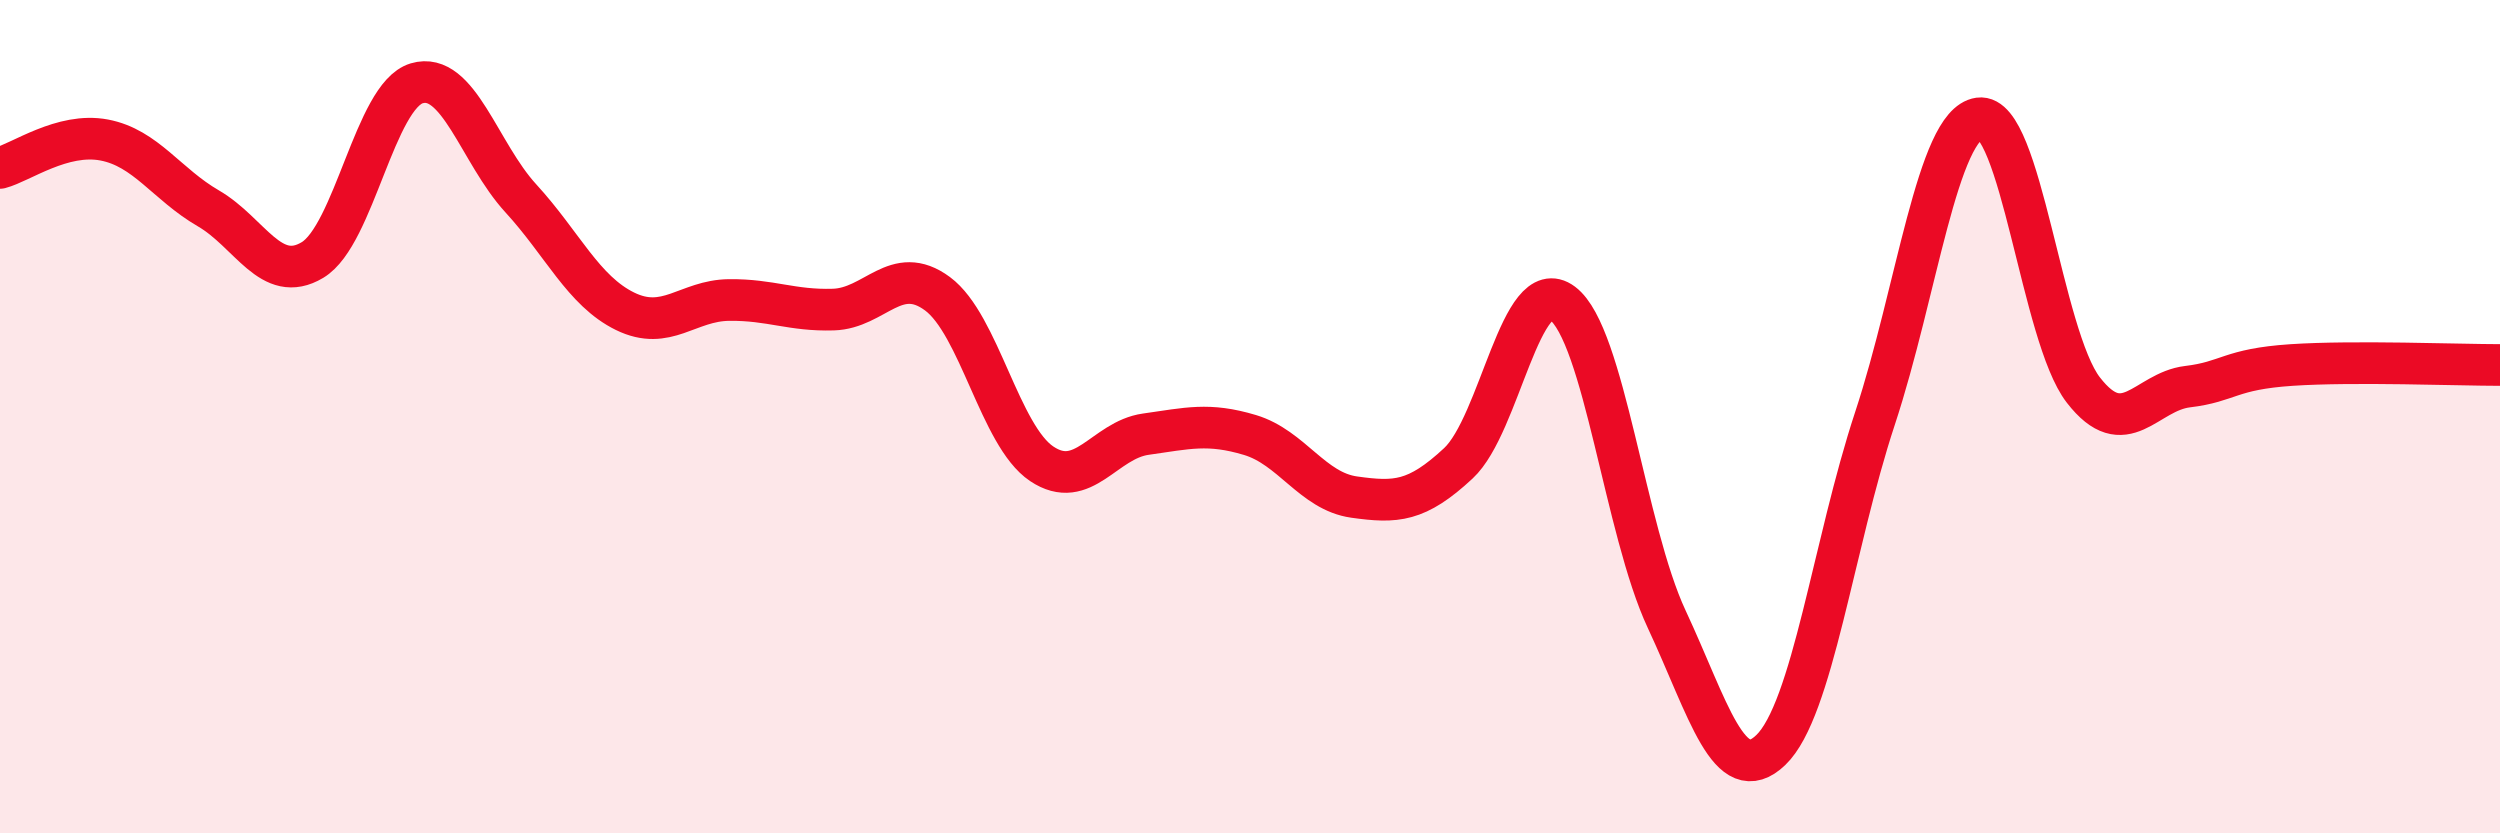
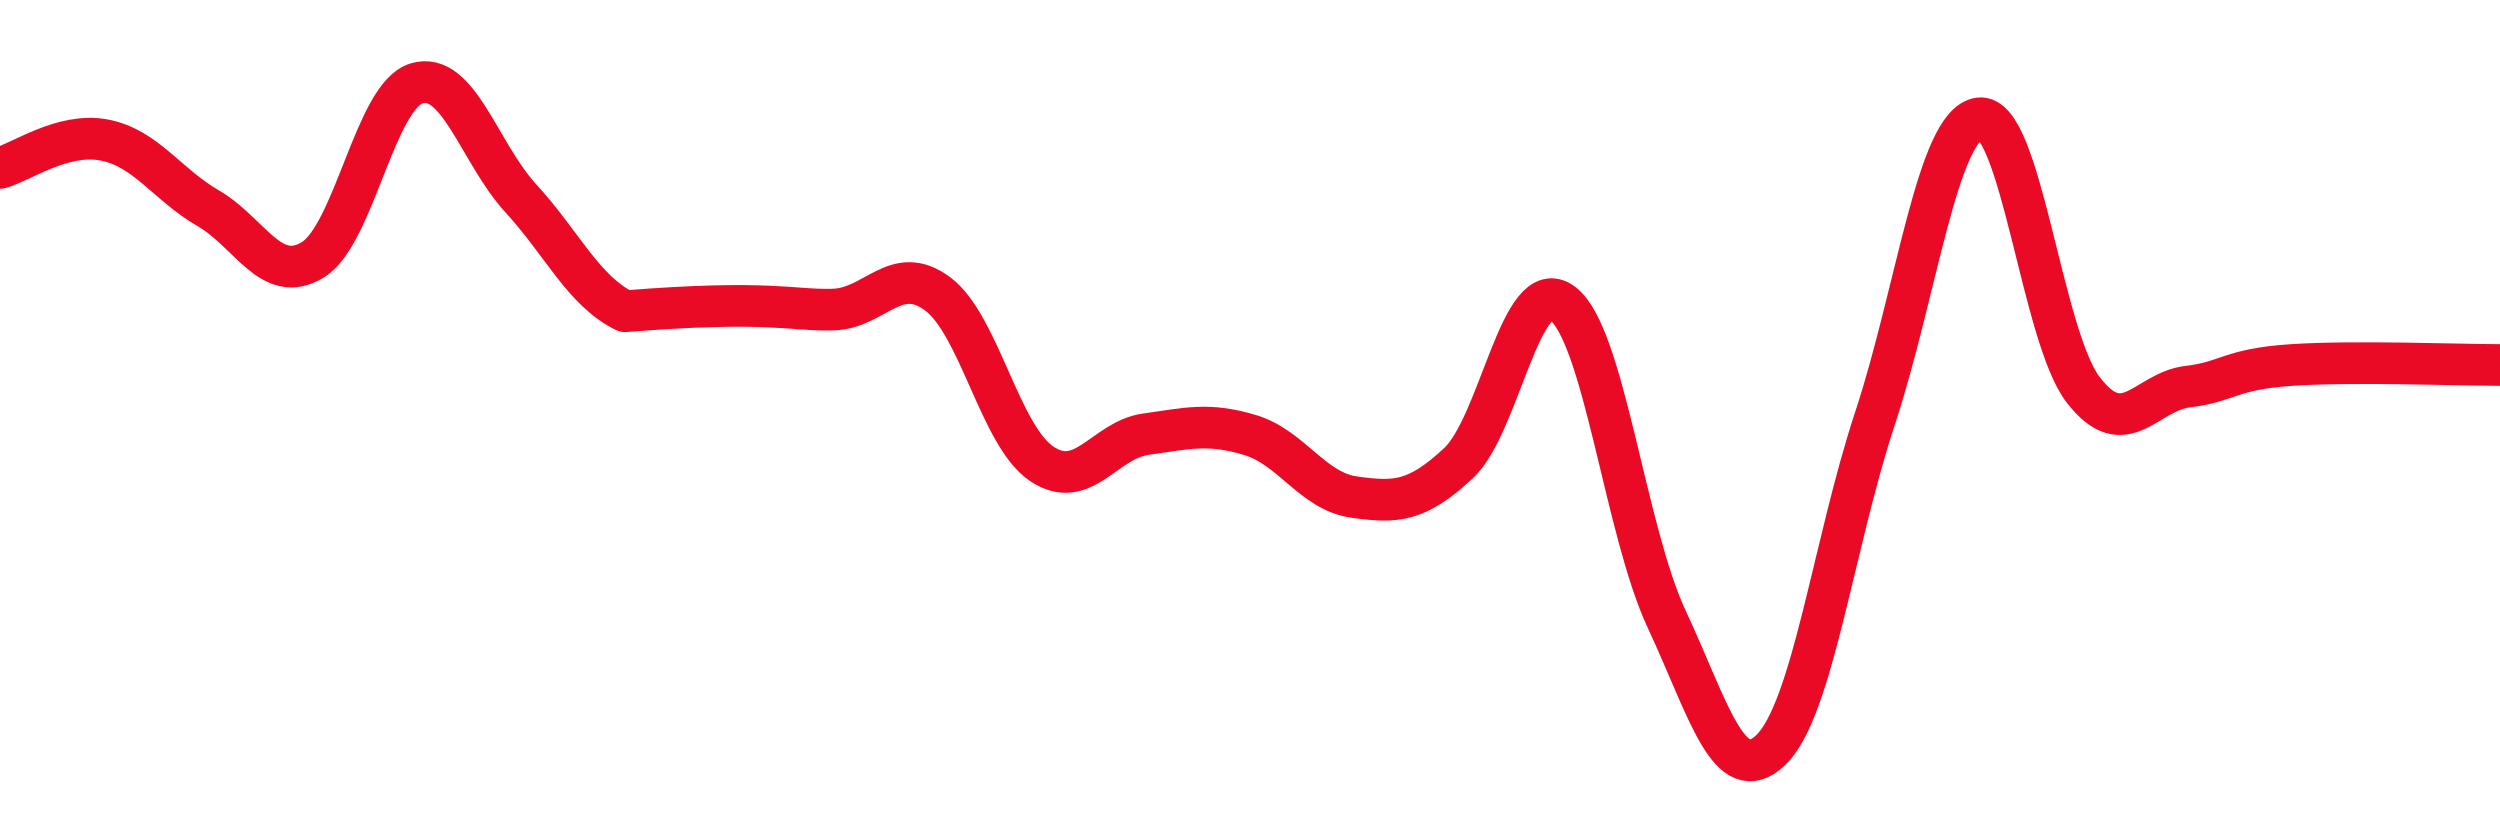
<svg xmlns="http://www.w3.org/2000/svg" width="60" height="20" viewBox="0 0 60 20">
-   <path d="M 0,4.03 C 0.5,3.9 1.5,3.17 2.5,3.36 C 3.5,3.55 4,4.42 5,5 C 6,5.58 6.5,6.84 7.5,6.24 C 8.5,5.64 9,2.3 10,2 C 11,1.7 11.5,3.67 12.5,4.76 C 13.5,5.85 14,6.98 15,7.47 C 16,7.96 16.5,7.21 17.5,7.2 C 18.5,7.19 19,7.46 20,7.43 C 21,7.4 21.5,6.31 22.5,7.05 C 23.5,7.79 24,10.46 25,11.13 C 26,11.8 26.5,10.56 27.5,10.42 C 28.5,10.28 29,10.14 30,10.44 C 31,10.74 31.5,11.79 32.5,11.93 C 33.5,12.07 34,12.05 35,11.12 C 36,10.19 36.5,6.53 37.5,7.28 C 38.5,8.03 39,12.72 40,14.86 C 41,17 41.5,18.96 42.5,18 C 43.5,17.04 44,13.07 45,10.04 C 46,7.01 46.5,2.98 47.5,2.84 C 48.5,2.7 49,8.07 50,9.36 C 51,10.65 51.5,9.4 52.5,9.28 C 53.5,9.16 53.5,8.86 55,8.76 C 56.5,8.66 59,8.76 60,8.76L60 20L0 20Z" fill="#EB0A25" opacity="0.1" stroke-linecap="round" stroke-linejoin="round" />
-   <path d="M 0,4.03 C 0.5,3.9 1.5,3.17 2.5,3.36 C 3.5,3.55 4,4.42 5,5 C 6,5.58 6.5,6.84 7.5,6.24 C 8.5,5.64 9,2.3 10,2 C 11,1.7 11.5,3.67 12.5,4.76 C 13.5,5.85 14,6.98 15,7.47 C 16,7.96 16.5,7.21 17.5,7.2 C 18.5,7.19 19,7.46 20,7.43 C 21,7.4 21.5,6.31 22.5,7.05 C 23.5,7.79 24,10.46 25,11.13 C 26,11.8 26.5,10.56 27.5,10.42 C 28.5,10.28 29,10.14 30,10.44 C 31,10.74 31.5,11.79 32.5,11.93 C 33.5,12.07 34,12.05 35,11.12 C 36,10.19 36.5,6.53 37.5,7.28 C 38.5,8.03 39,12.72 40,14.86 C 41,17 41.5,18.96 42.5,18 C 43.5,17.04 44,13.07 45,10.04 C 46,7.01 46.5,2.98 47.5,2.84 C 48.5,2.7 49,8.07 50,9.36 C 51,10.65 51.5,9.4 52.5,9.28 C 53.5,9.16 53.5,8.86 55,8.76 C 56.5,8.66 59,8.76 60,8.76" stroke="#EB0A25" stroke-width="1" fill="none" stroke-linecap="round" stroke-linejoin="round" />
+   <path d="M 0,4.03 C 0.5,3.9 1.5,3.17 2.5,3.36 C 3.5,3.55 4,4.42 5,5 C 6,5.58 6.5,6.84 7.5,6.24 C 8.5,5.64 9,2.3 10,2 C 11,1.7 11.5,3.67 12.5,4.76 C 13.5,5.85 14,6.98 15,7.47 C 18.5,7.19 19,7.46 20,7.43 C 21,7.4 21.5,6.31 22.5,7.05 C 23.5,7.79 24,10.46 25,11.13 C 26,11.8 26.5,10.56 27.5,10.42 C 28.5,10.28 29,10.14 30,10.44 C 31,10.74 31.5,11.79 32.5,11.93 C 33.5,12.07 34,12.05 35,11.12 C 36,10.19 36.5,6.53 37.5,7.28 C 38.5,8.03 39,12.72 40,14.86 C 41,17 41.5,18.96 42.5,18 C 43.5,17.04 44,13.07 45,10.04 C 46,7.01 46.5,2.98 47.5,2.84 C 48.5,2.7 49,8.07 50,9.36 C 51,10.65 51.5,9.4 52.5,9.28 C 53.5,9.16 53.5,8.86 55,8.76 C 56.5,8.66 59,8.76 60,8.76" stroke="#EB0A25" stroke-width="1" fill="none" stroke-linecap="round" stroke-linejoin="round" />
</svg>